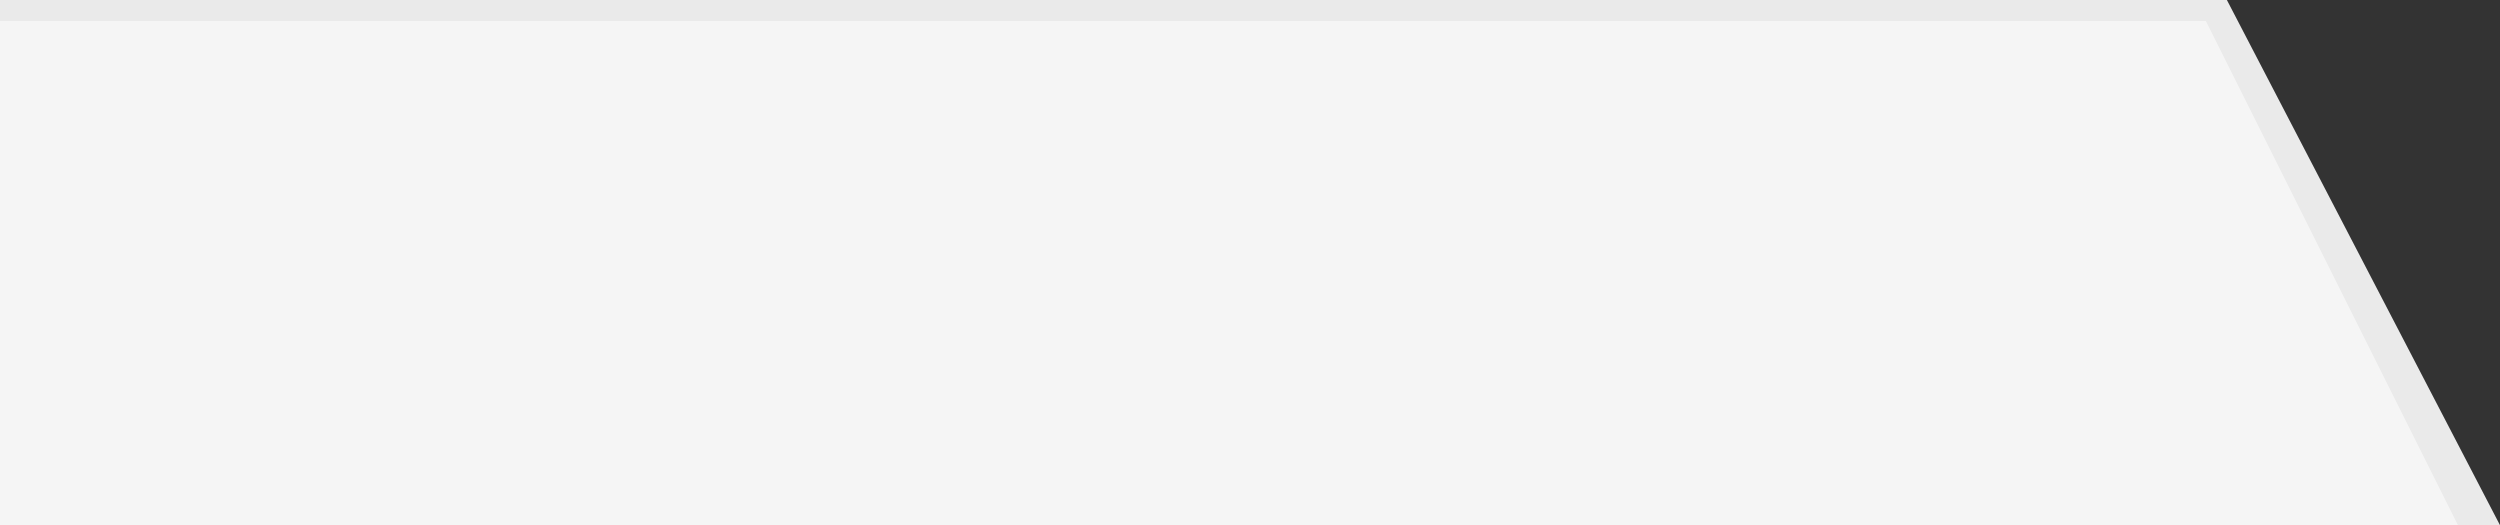
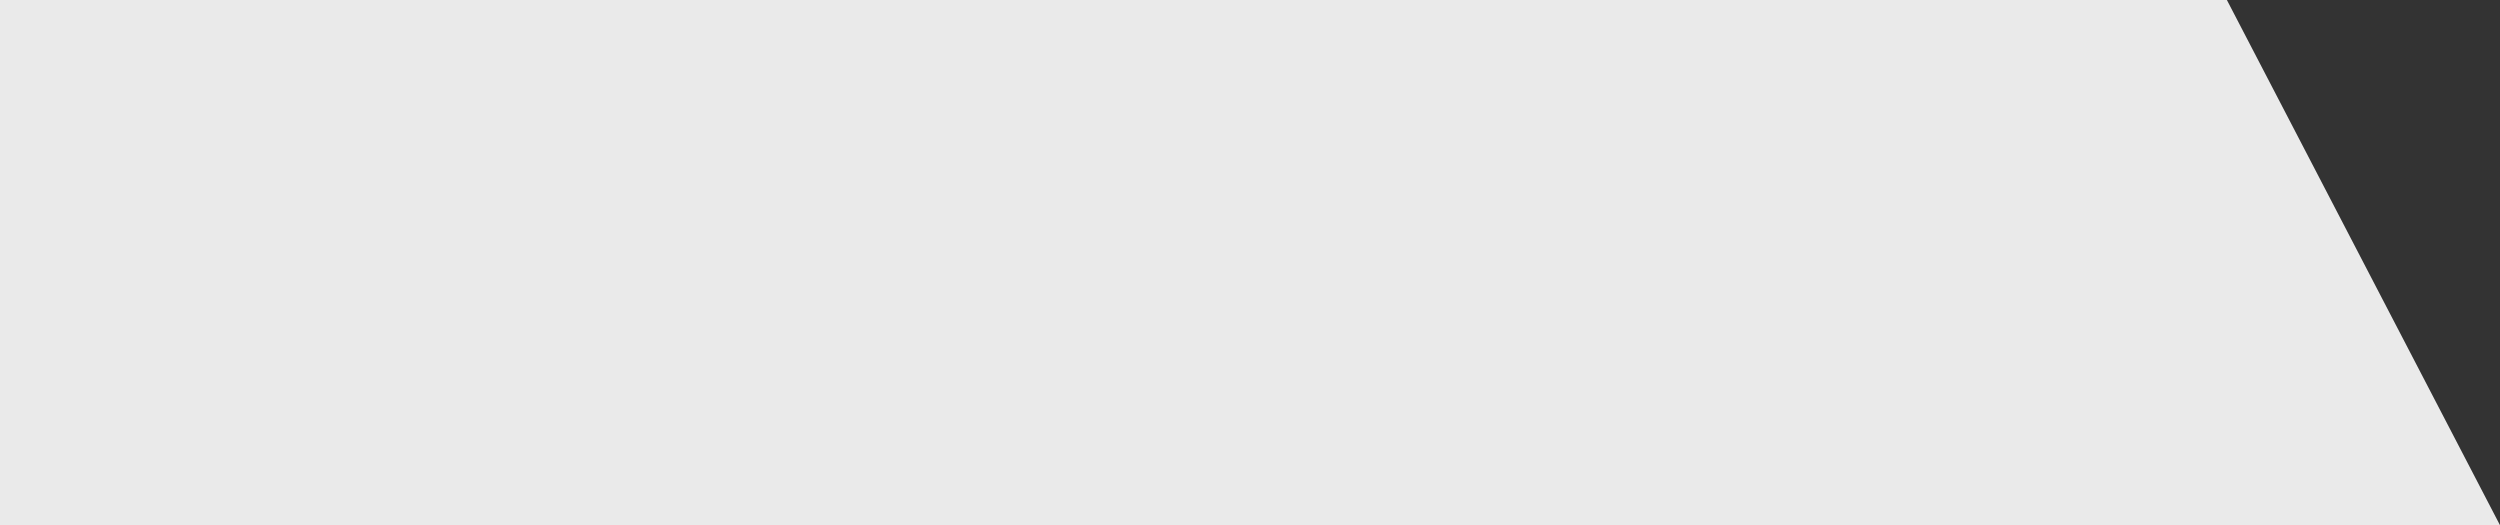
<svg xmlns="http://www.w3.org/2000/svg" id="rating-wrap.svg" width="119" height="25" viewBox="0 0 119 25">
  <rect x="0" y="0" width="119" height="25" fill="#333333" stroke="none" />
  <defs>
    <style>
      .cls-1 {
        fill: #eaeaea;
      }

      .cls-1, .cls-2 {
        fill-rule: evenodd;
      }

      .cls-2 {
        fill: #f5f5f5;
      }
    </style>
  </defs>
  <path id="Rectangle_7_copy_20" data-name="Rectangle 7 copy 20" class="cls-1" d="M1140,976H1034v25h119Z" transform="translate(-1034 -976)" />
-   <path id="Rectangle_7_copy_21" data-name="Rectangle 7 copy 21" class="cls-2" d="M1139,977H1034v24h117Z" transform="translate(-1034 -976)" />
</svg>